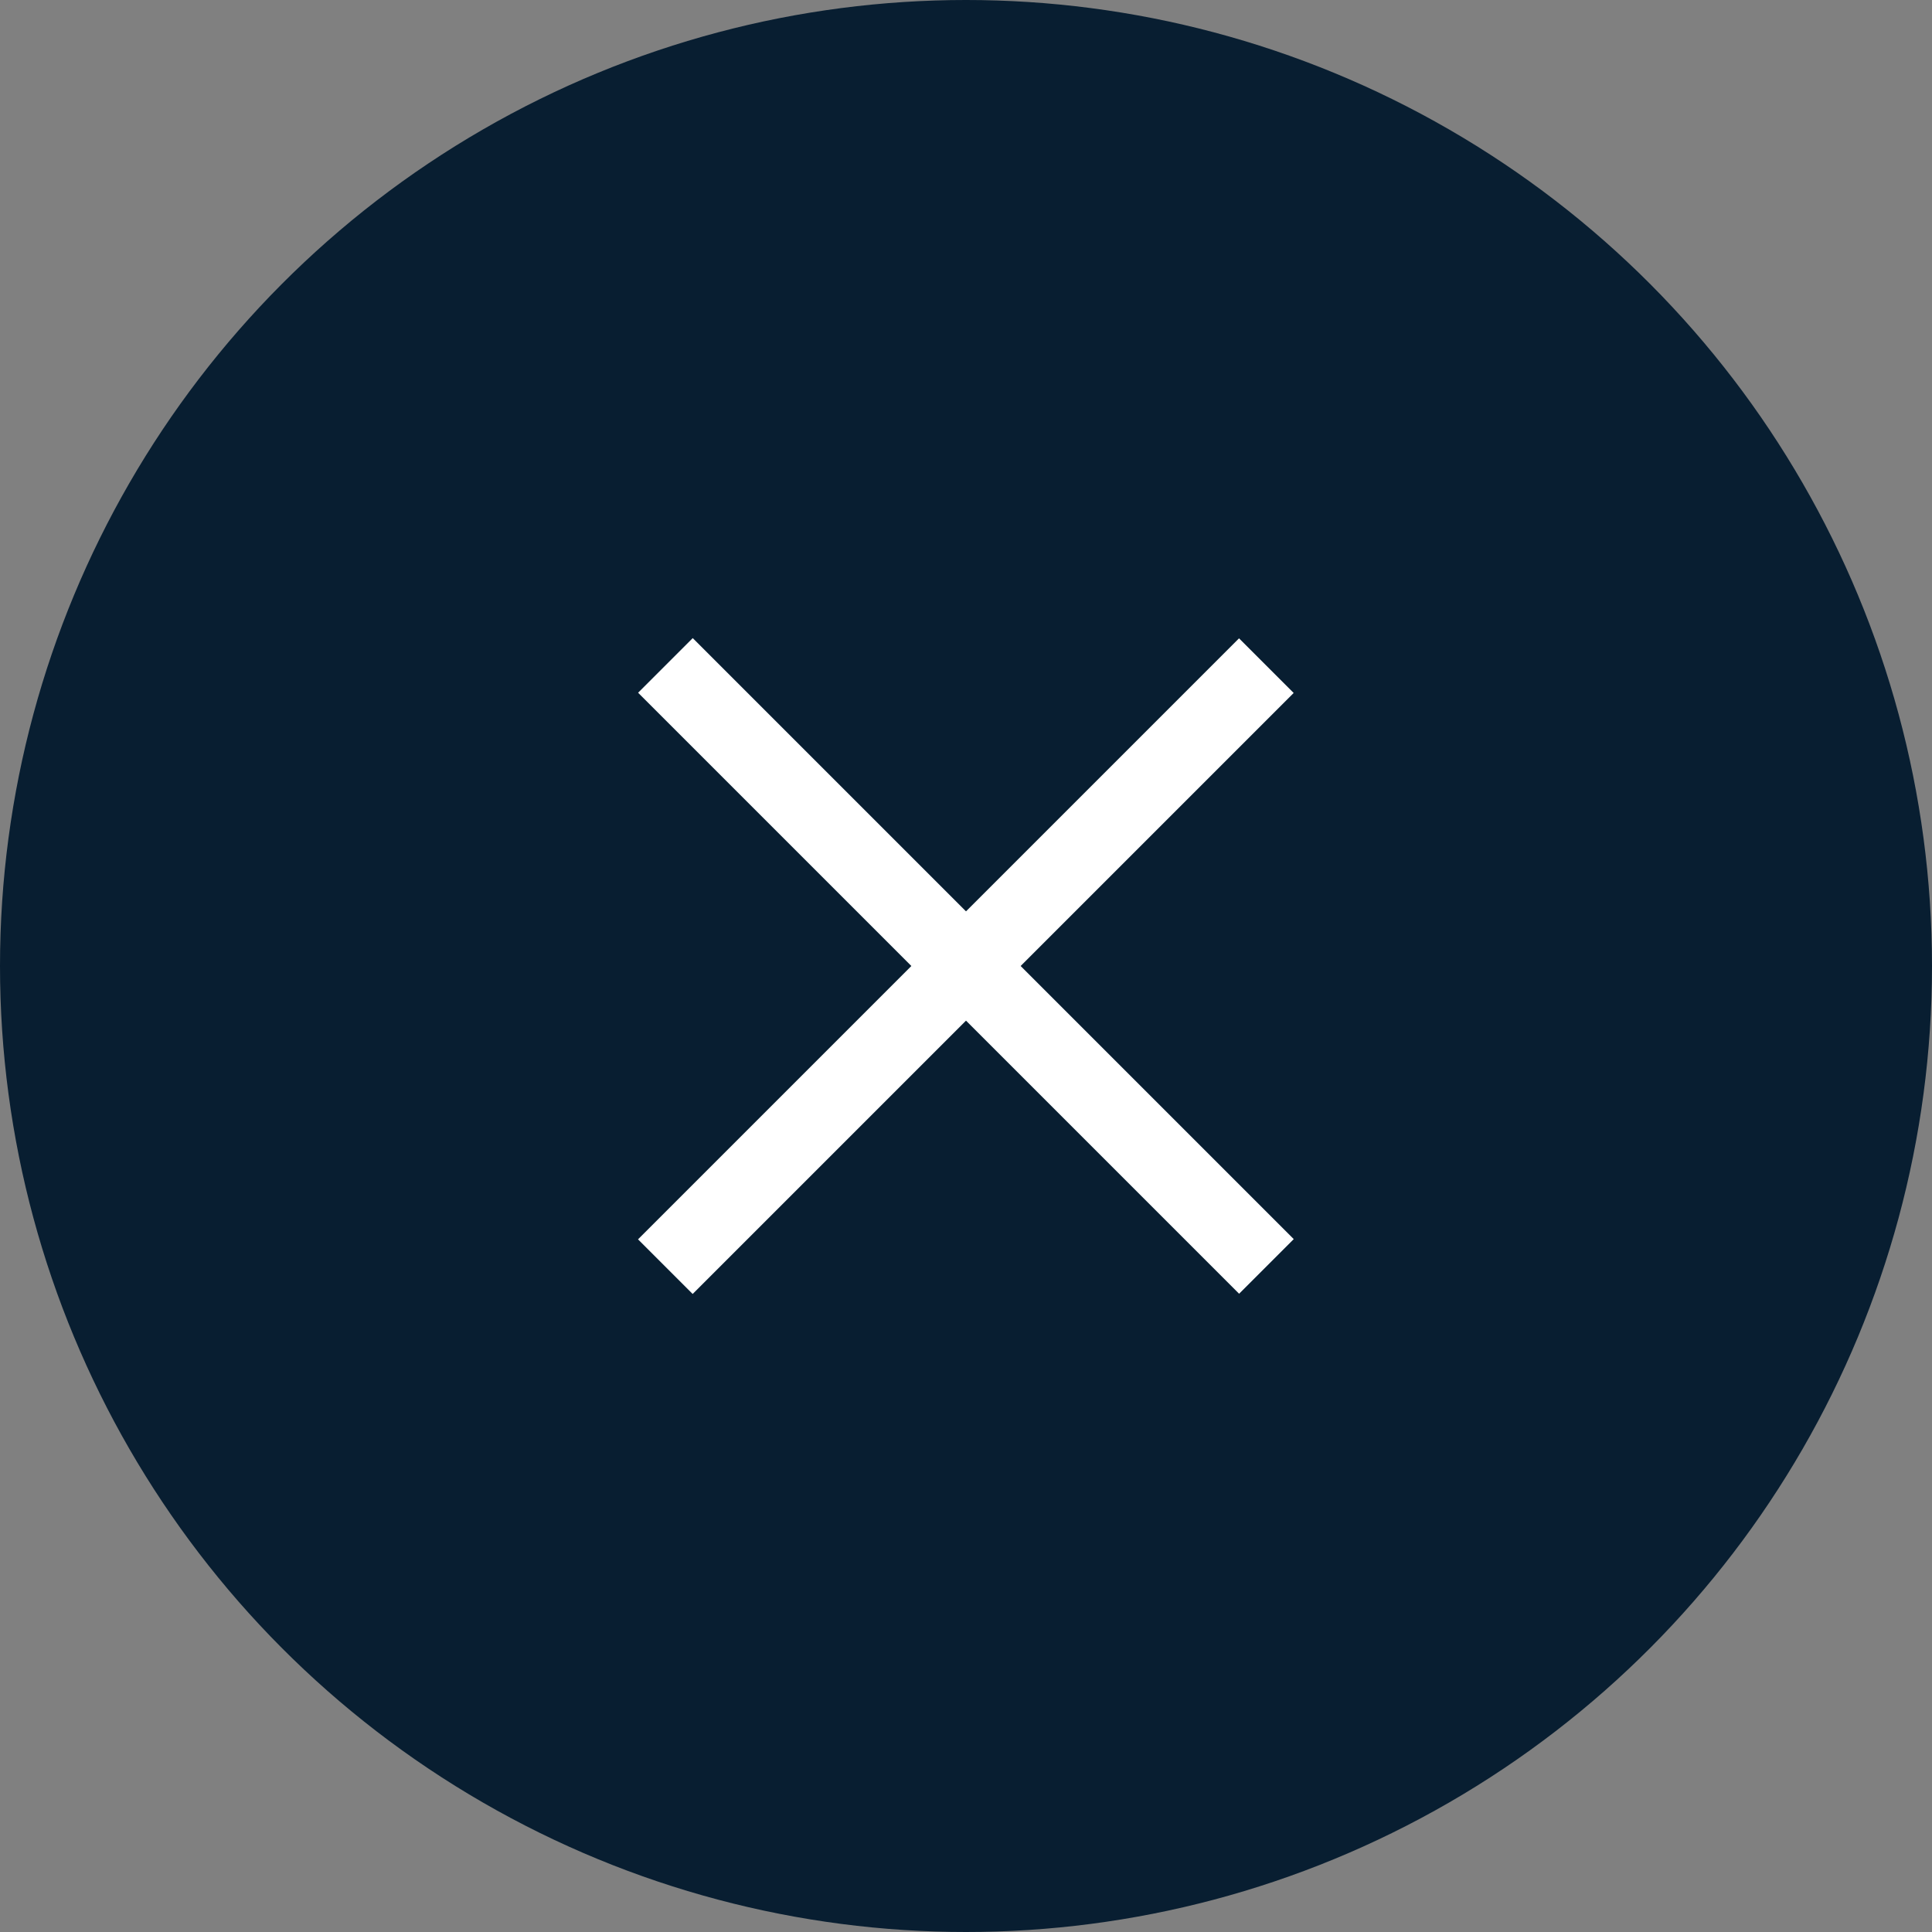
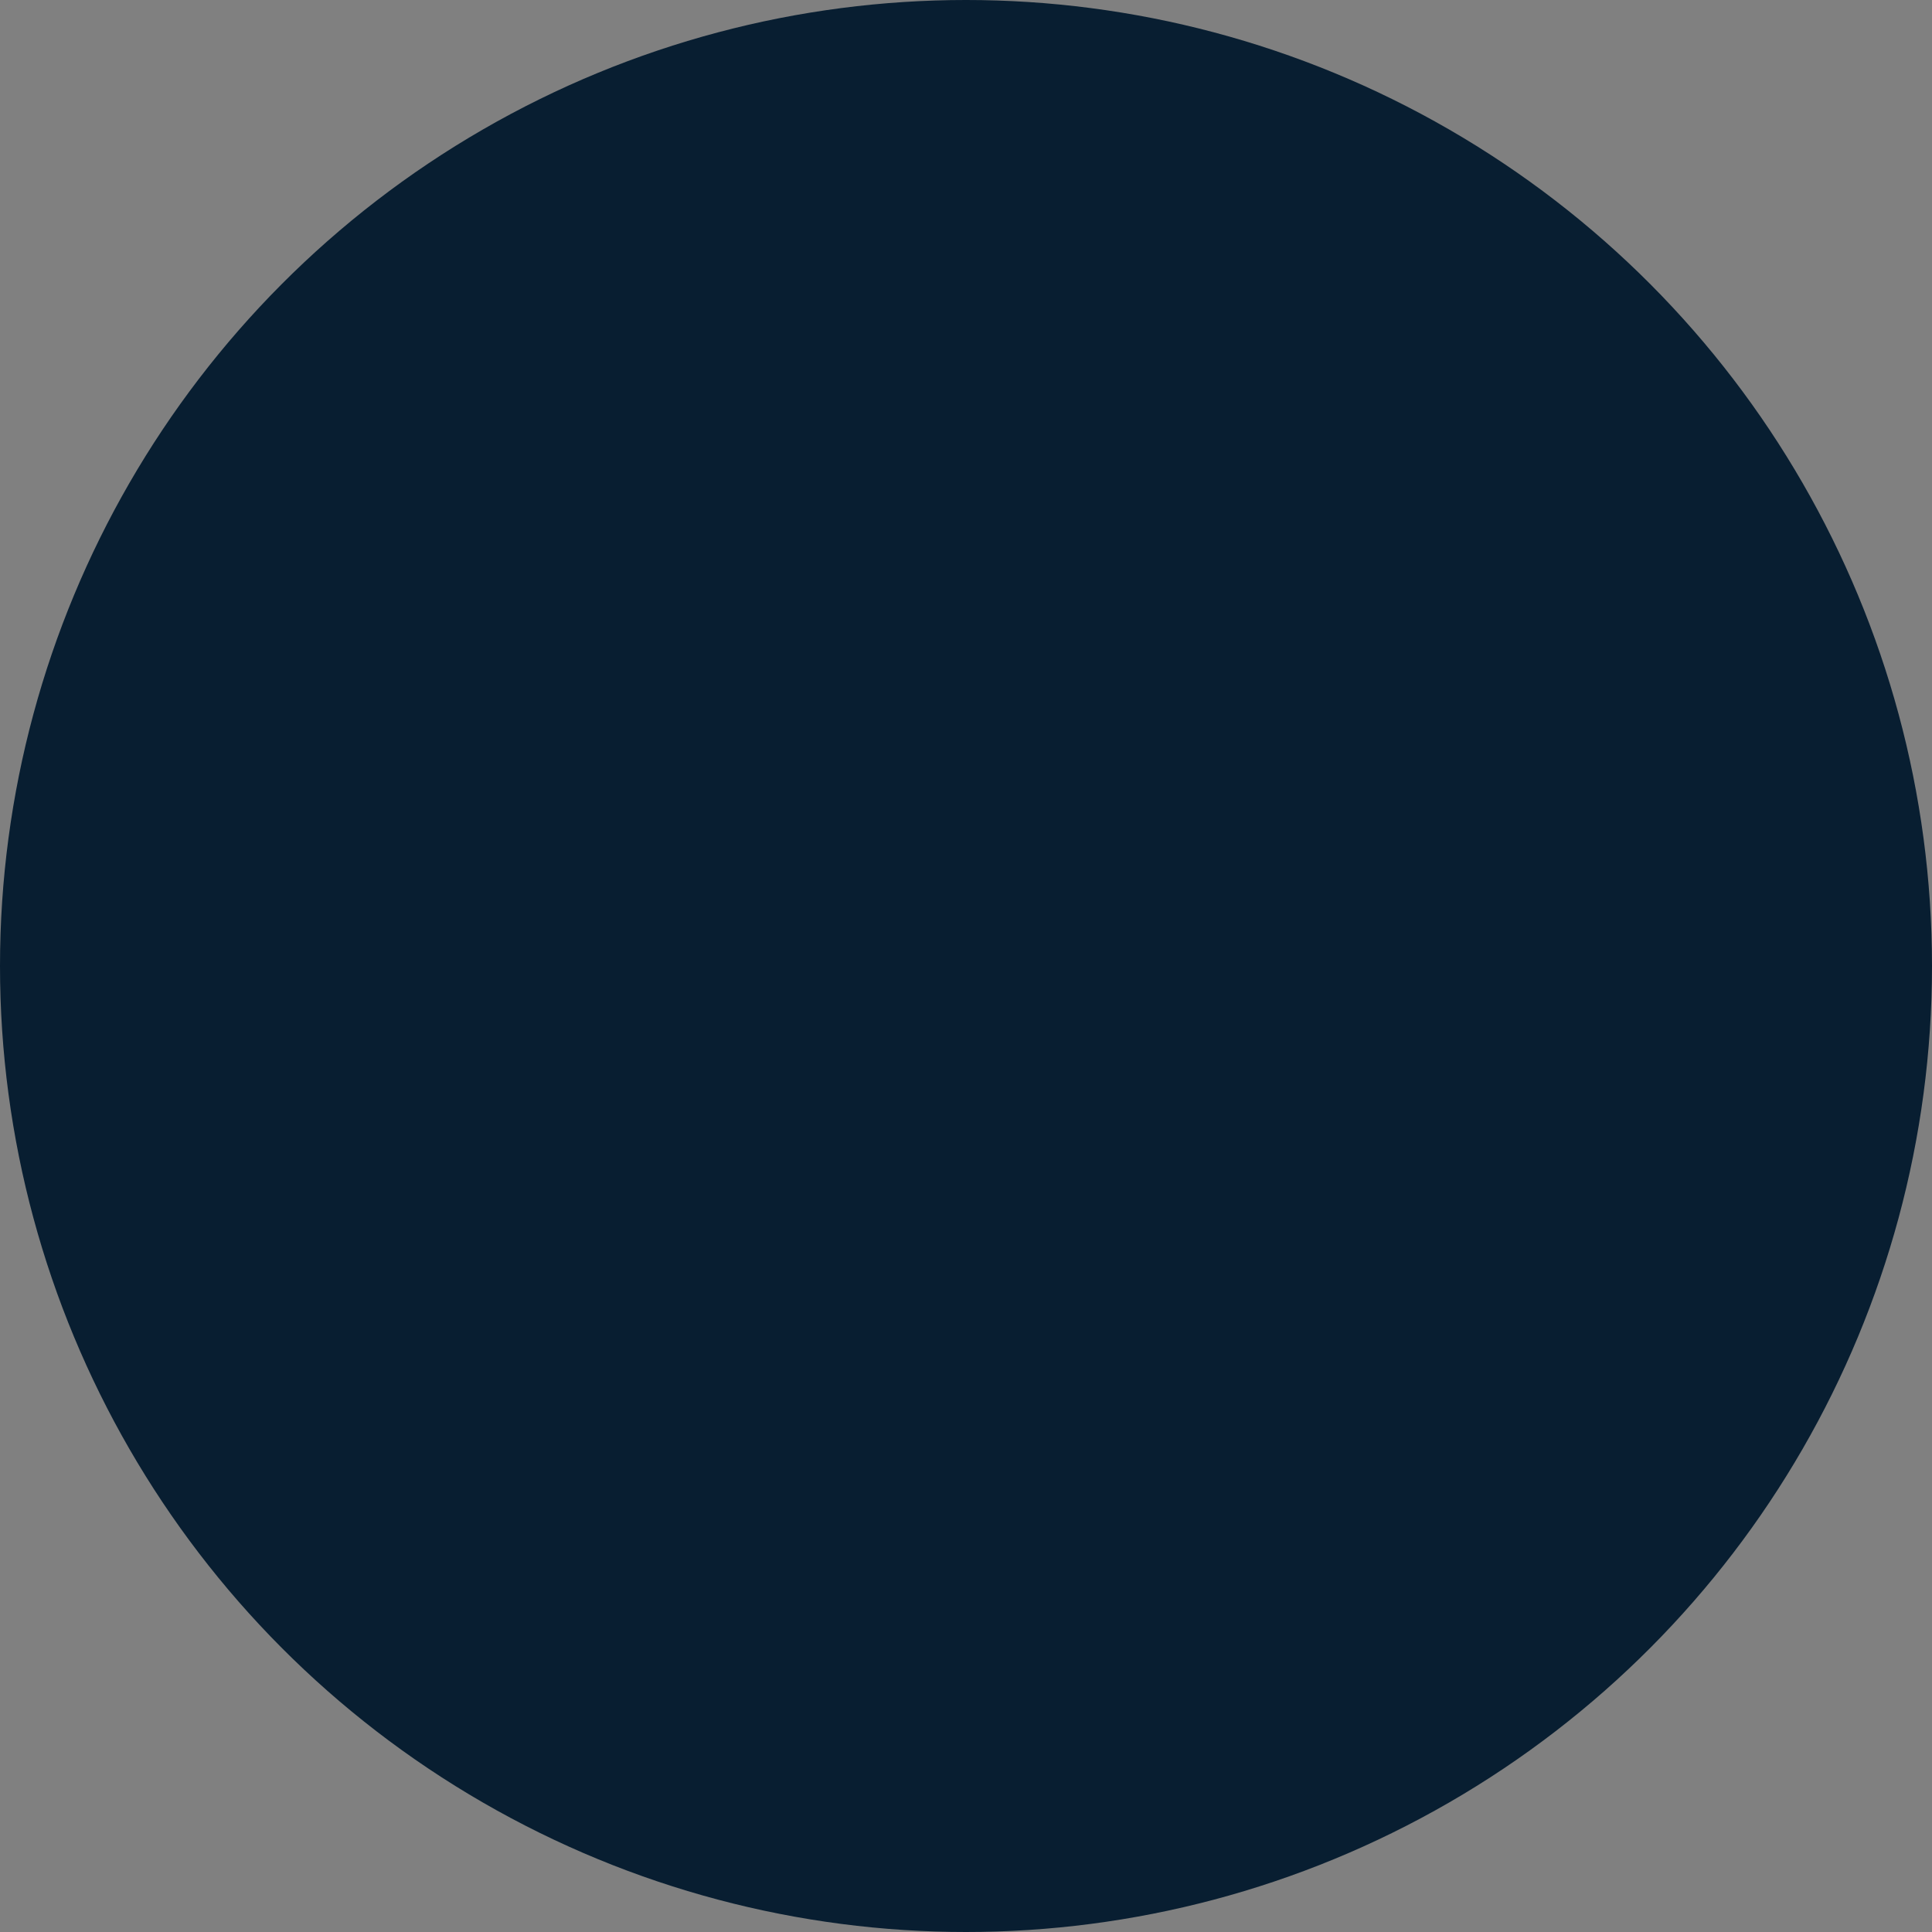
<svg xmlns="http://www.w3.org/2000/svg" version="1.1" id="レイヤー_1" x="0px" y="0px" width="25px" height="25px" viewBox="0 0 25 25" style="enable-background:new 0 0 25 25;" xml:space="preserve">
  <rect x="0" y="0" width="25" height="25" fill="#808080" stroke="none" />
  <style type="text/css">
	.st0{fill:#081E31;}
	.st1{fill:#FFFFFF;}
</style>
  <g id="レイヤー_2_00000096055442288177531980000014750346534506740897_">
    <g id="contents">
      <circle class="st0" cx="12.5" cy="12.5" r="12.5" />
-       <rect x="12" y="7" transform="matrix(0.707 -0.707 0.707 0.707 -5.176 12.499)" class="st1" width="1" height="11" />
-       <rect x="7" y="12" transform="matrix(0.707 -0.707 0.707 0.707 -5.177 12.502)" class="st1" width="11" height="1" />
    </g>
  </g>
</svg>